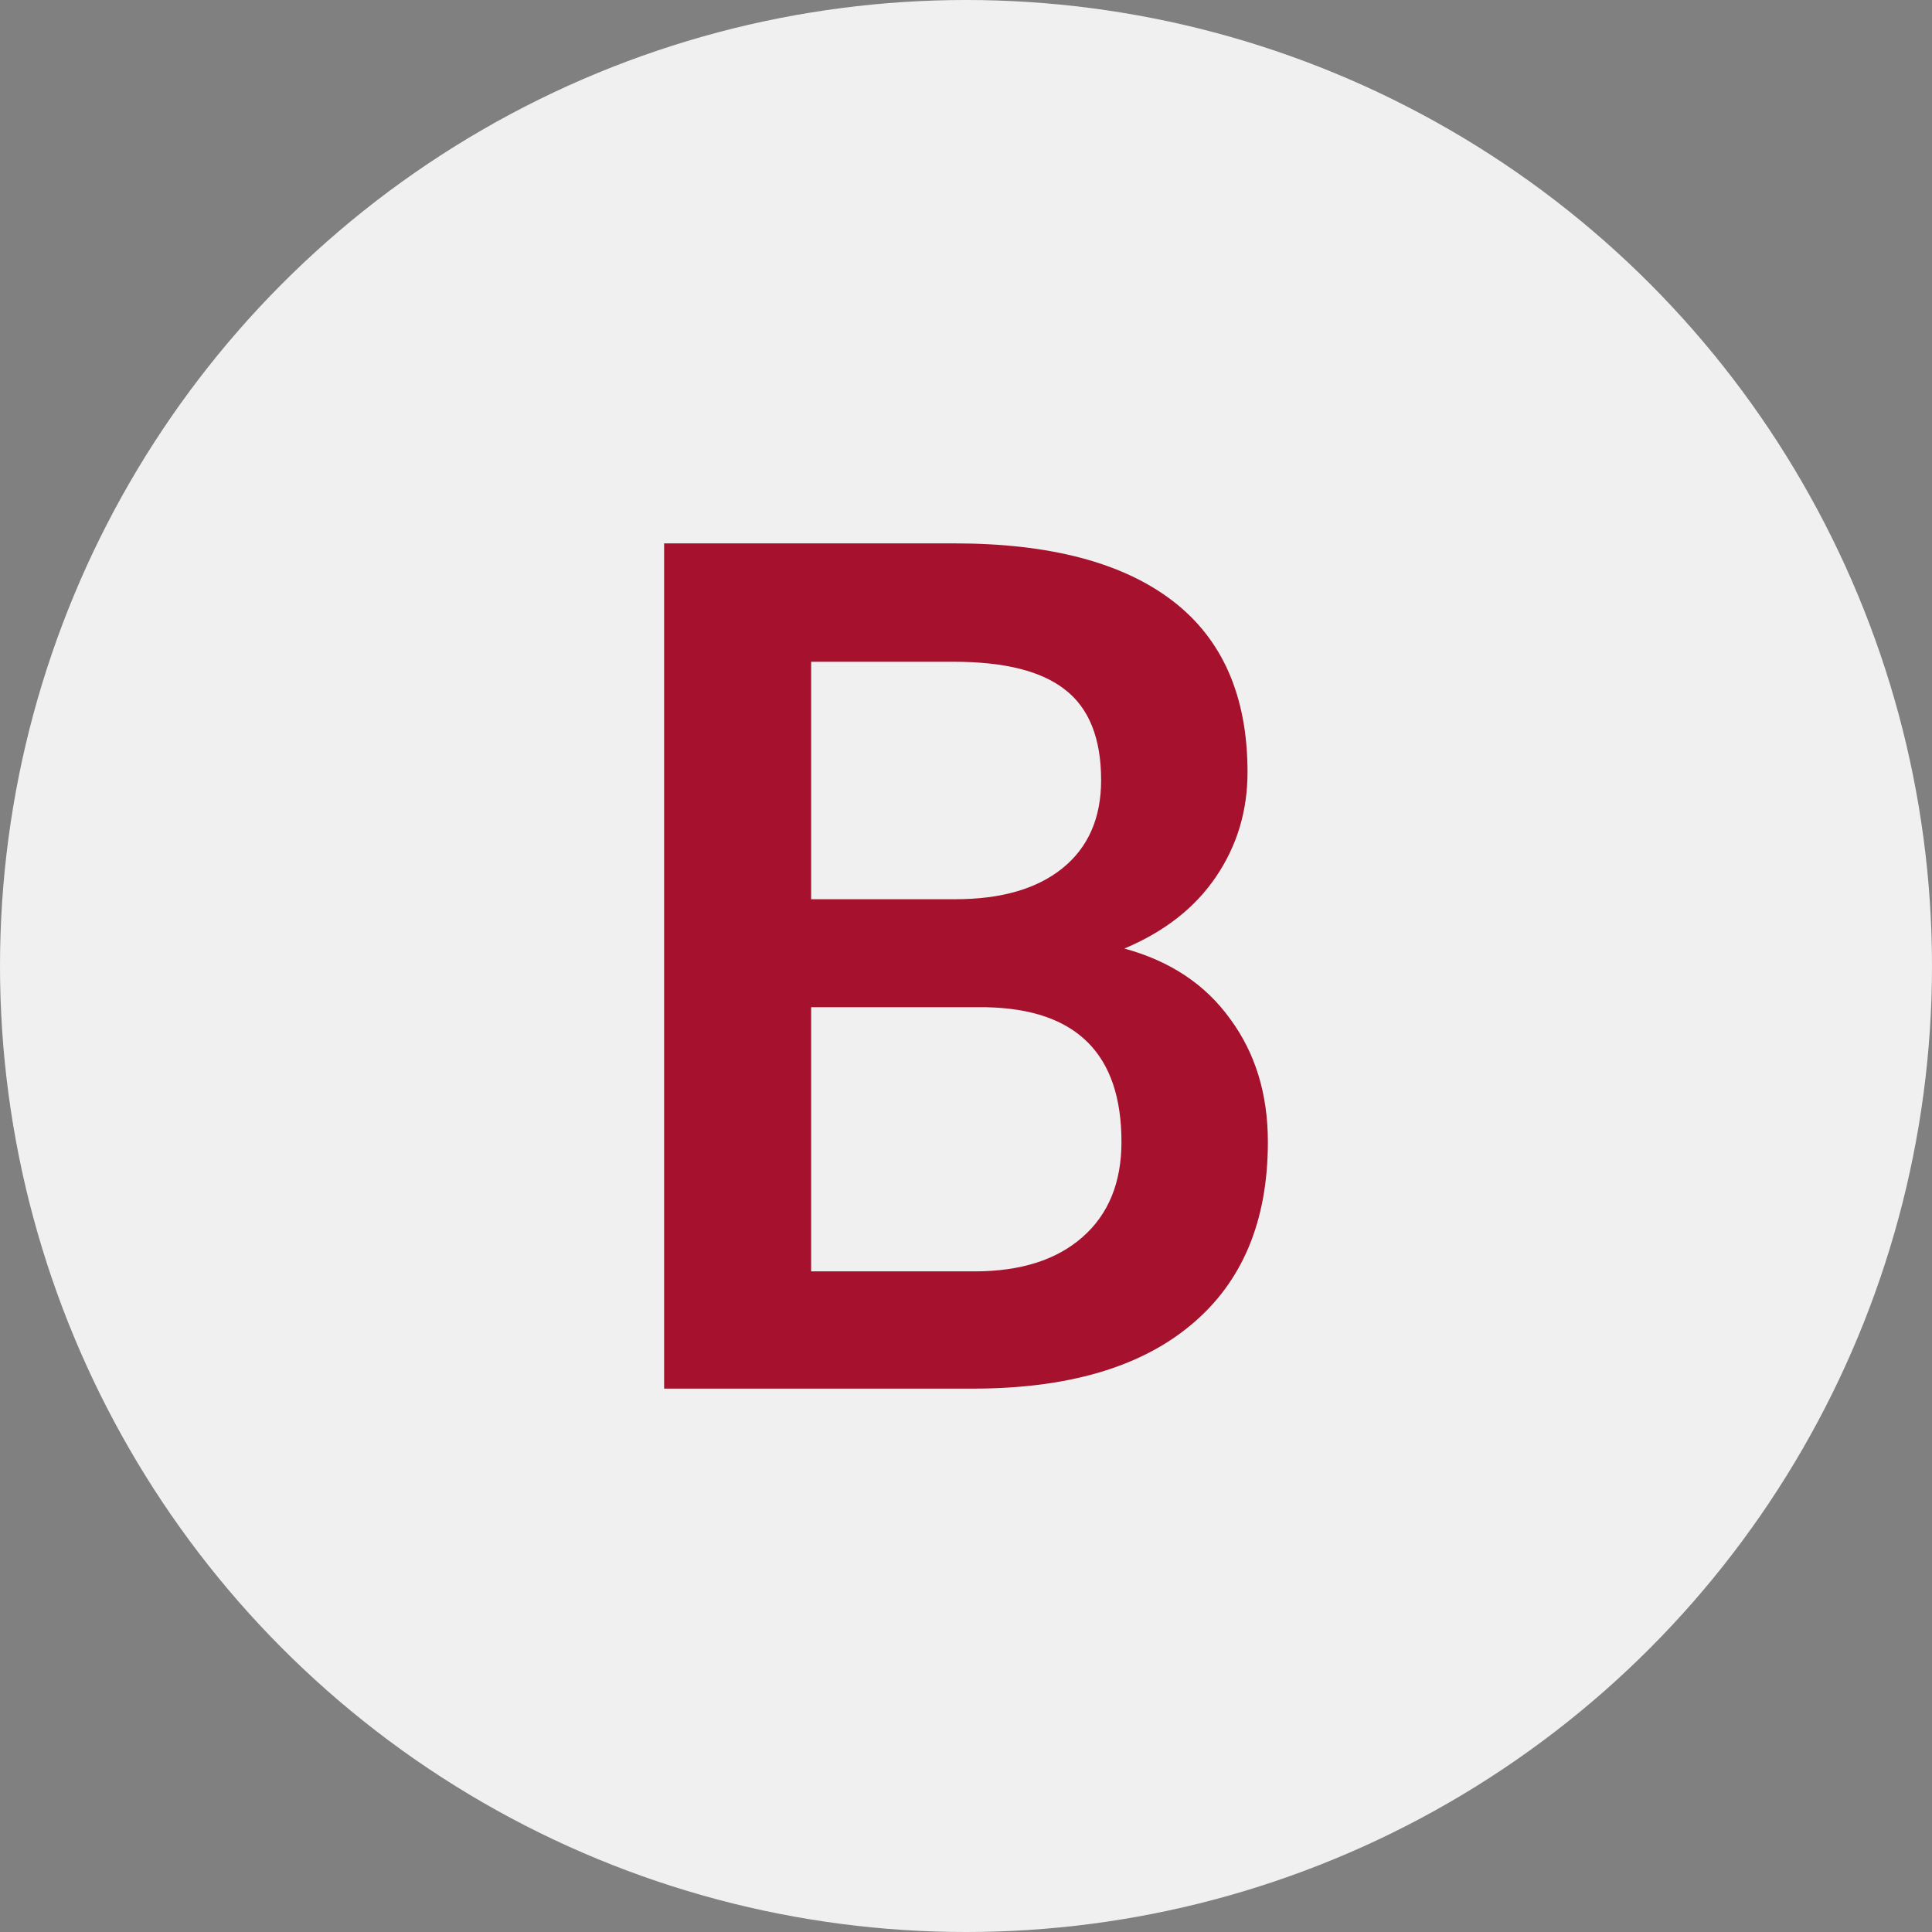
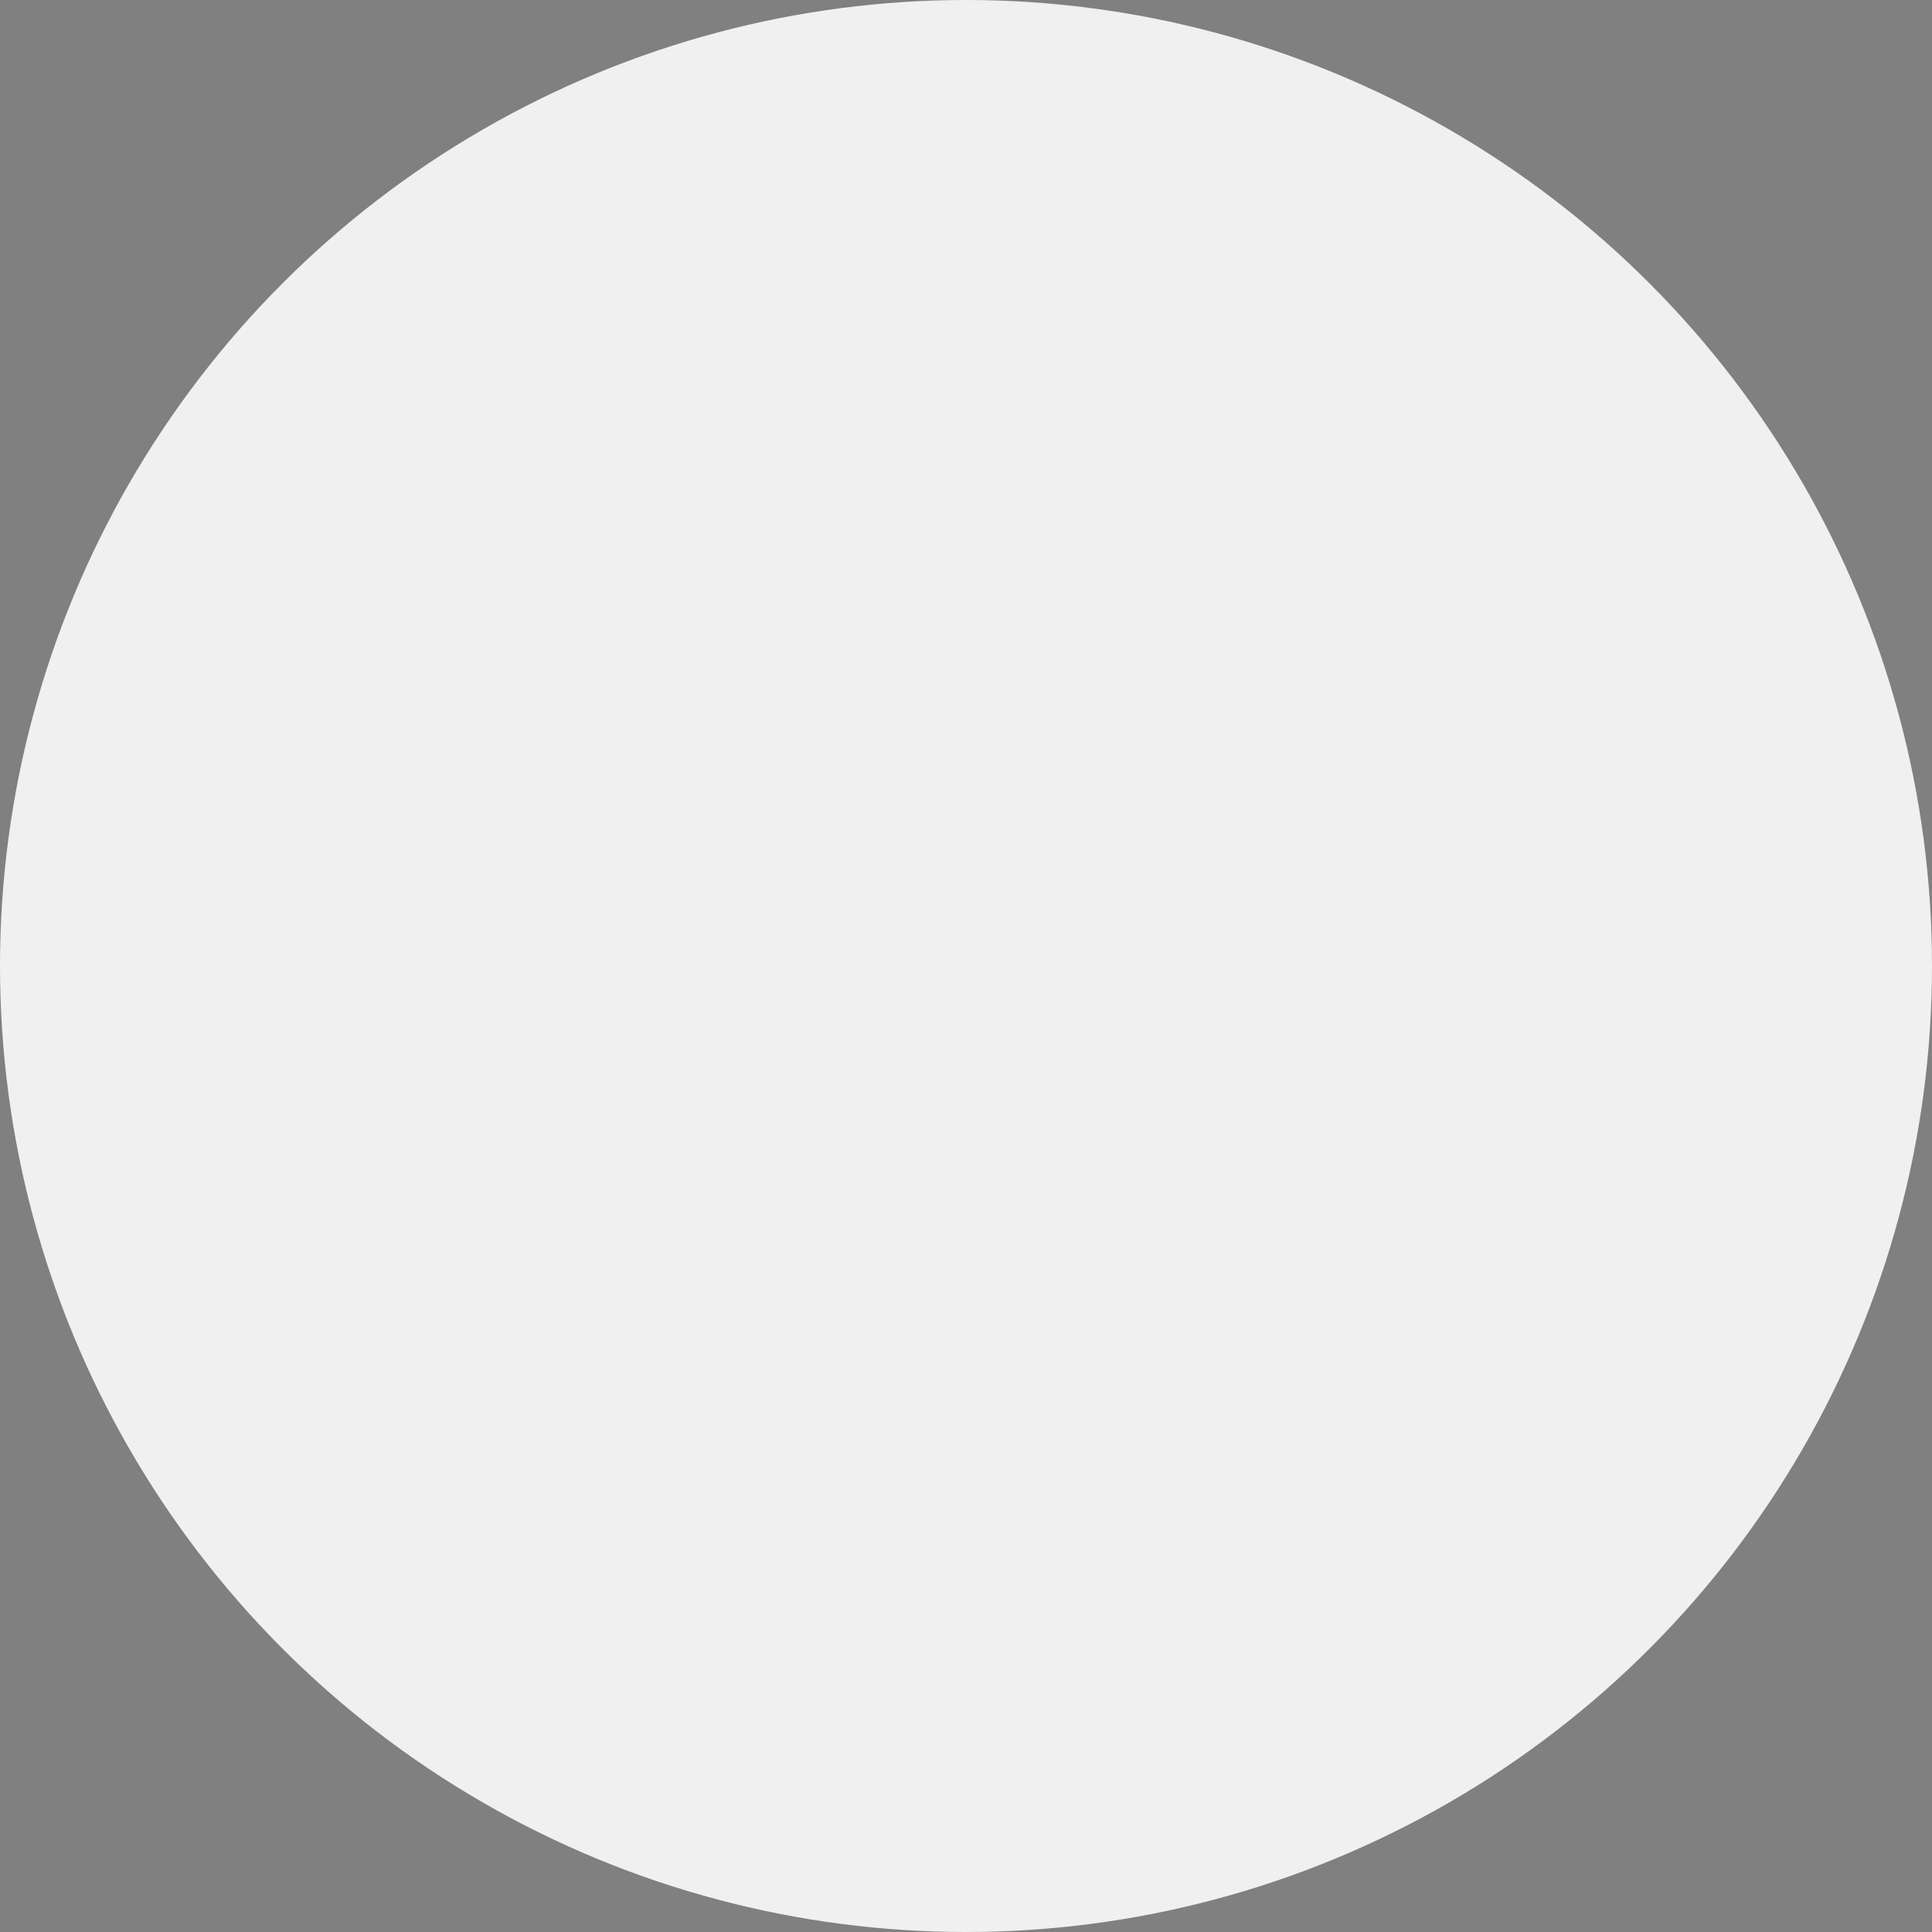
<svg xmlns="http://www.w3.org/2000/svg" width="32" height="32" viewBox="0 0 32 32" fill="none">
  <rect x="0" y="0" width="32" height="32" fill="#808080" stroke="none" />
  <circle cx="16" cy="16" r="16" fill="#F0F0F0" />
-   <path d="M11 23V9H15.803C17.388 9 18.594 9.317 19.422 9.952C20.249 10.586 20.663 11.532 20.663 12.789C20.663 13.43 20.49 14.006 20.143 14.519C19.797 15.032 19.29 15.43 18.623 15.711C19.38 15.917 19.964 16.305 20.374 16.875C20.791 17.439 21 18.119 21 18.913C21 20.228 20.576 21.237 19.73 21.942C18.889 22.647 17.683 23 16.111 23H11ZM13.435 16.683V21.058H16.14C16.903 21.058 17.5 20.869 17.93 20.49C18.36 20.112 18.575 19.587 18.575 18.913C18.575 17.458 17.83 16.715 16.342 16.683H13.435ZM13.435 14.894H15.822C16.579 14.894 17.169 14.724 17.593 14.385C18.023 14.039 18.238 13.551 18.238 12.923C18.238 12.231 18.039 11.731 17.641 11.423C17.25 11.115 16.637 10.961 15.803 10.961H13.435V14.894Z" fill="#A6112D" />
</svg>